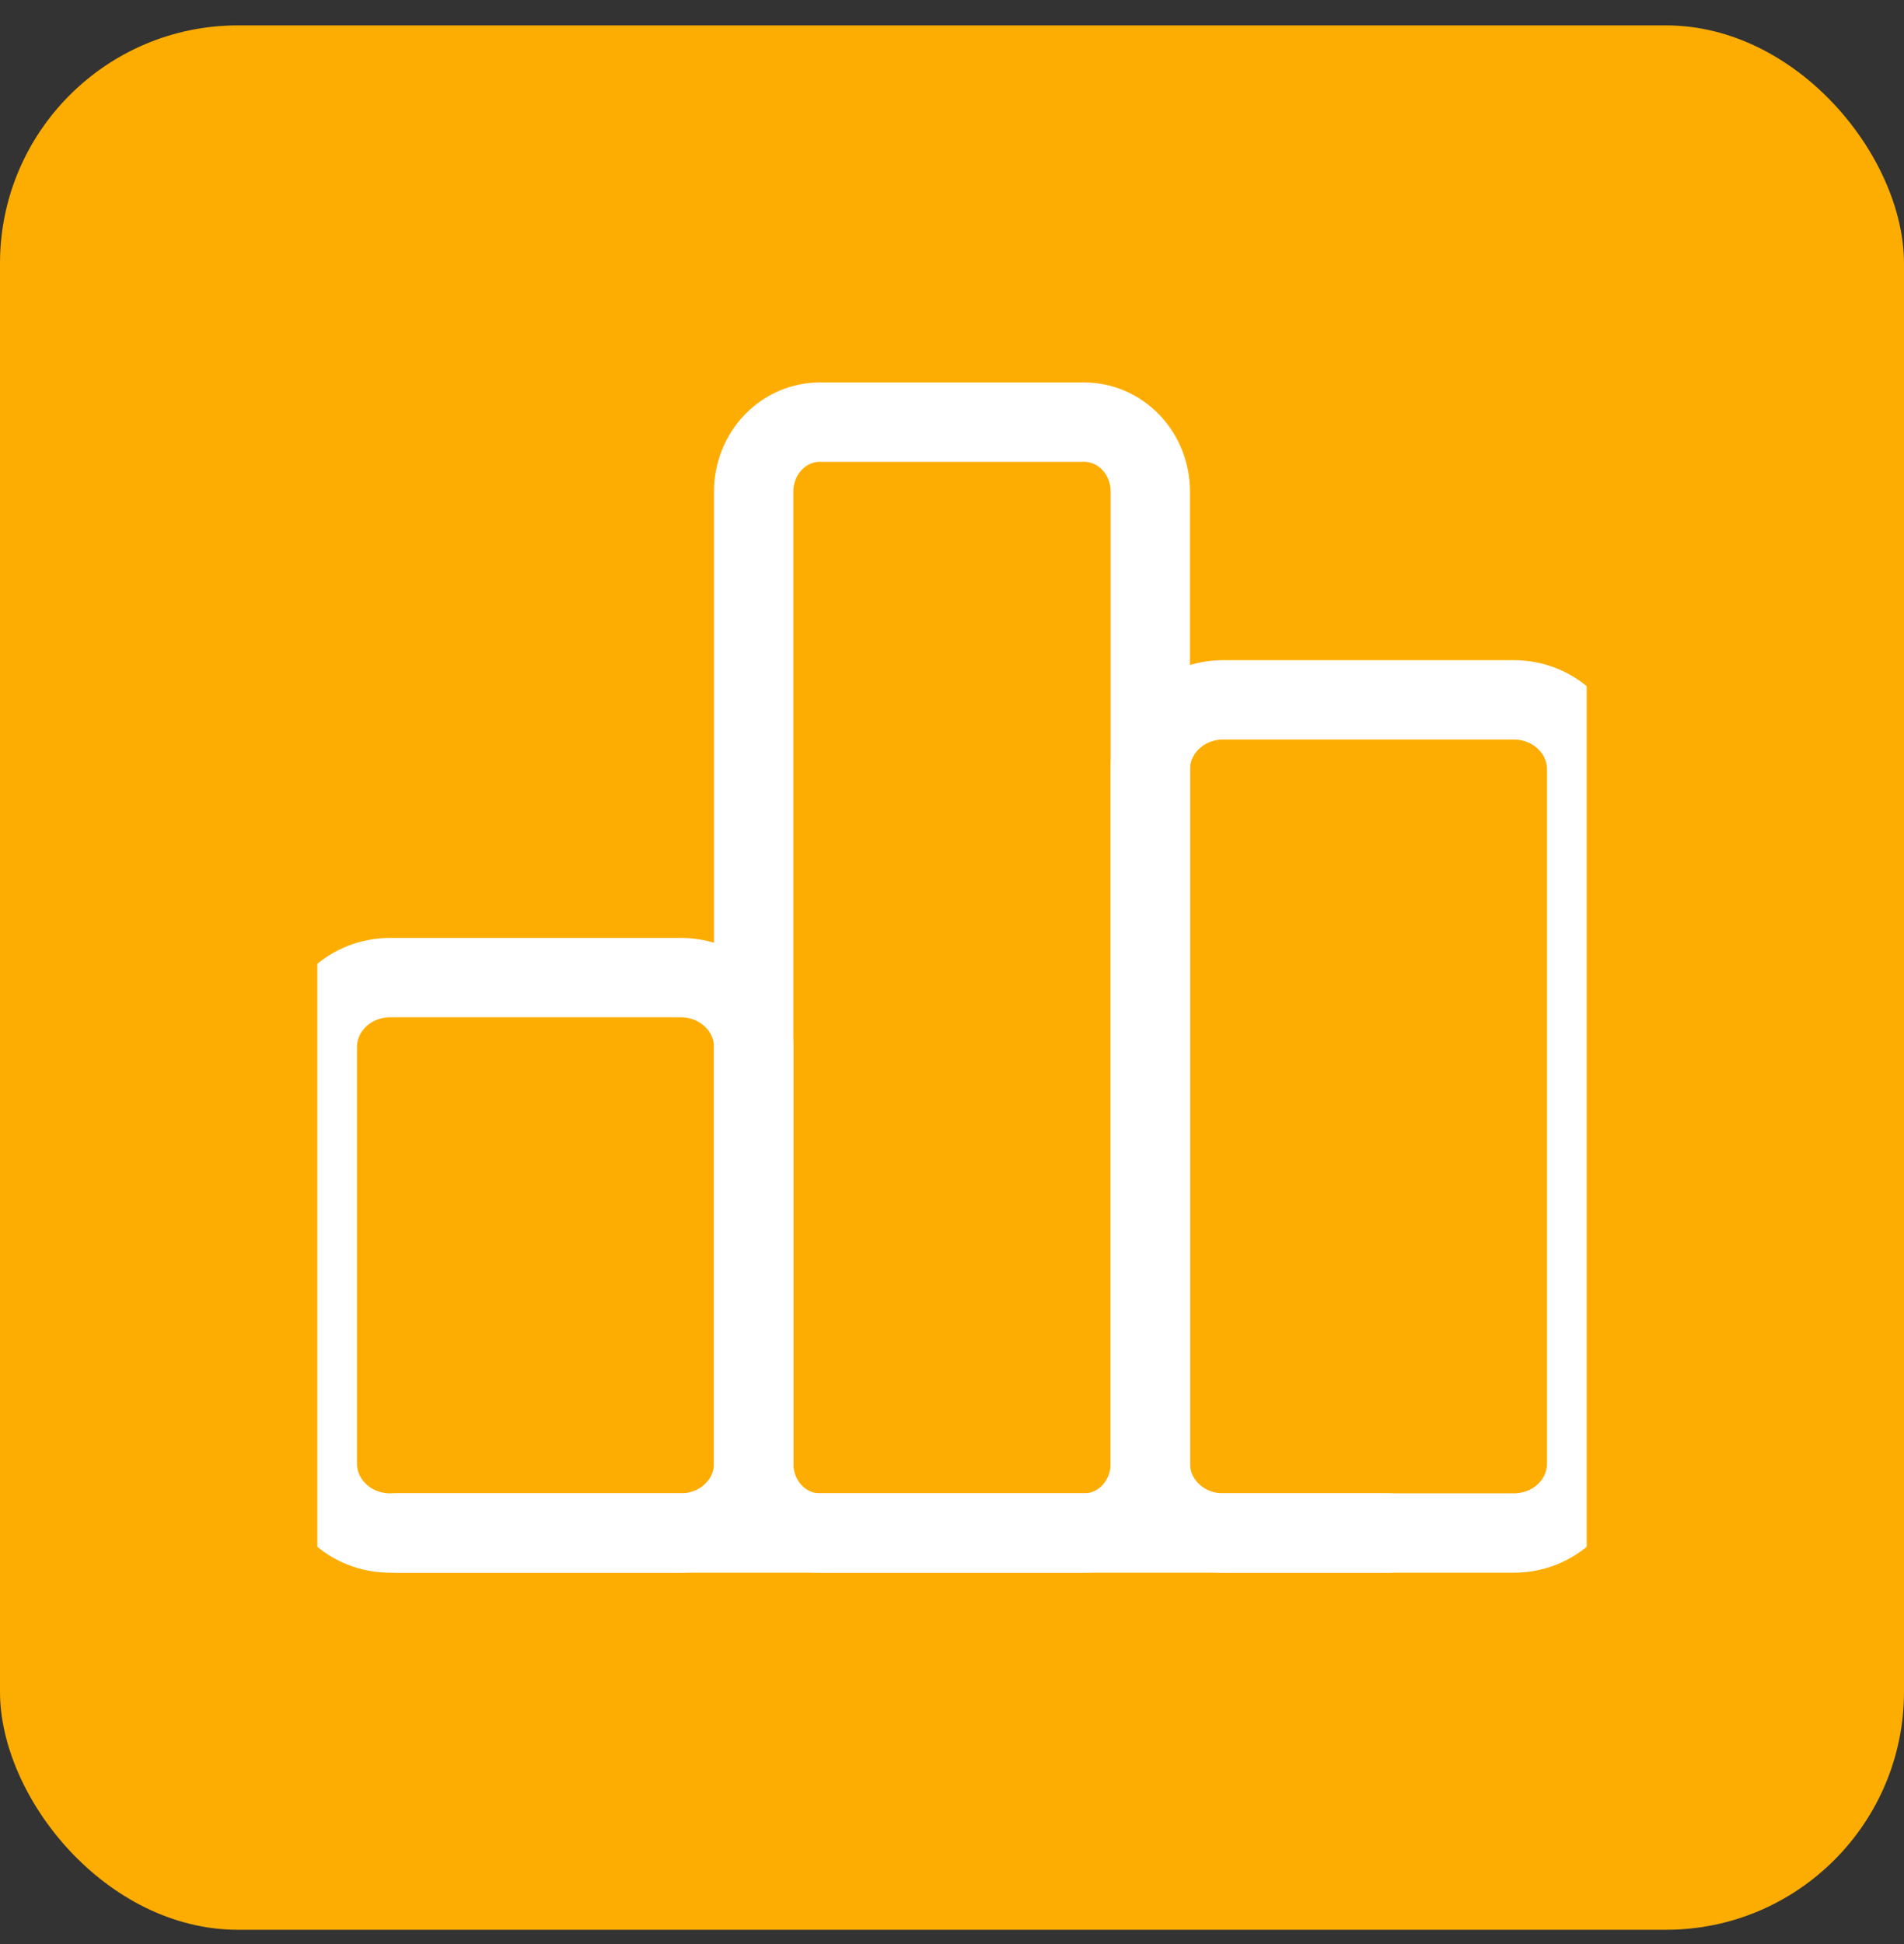
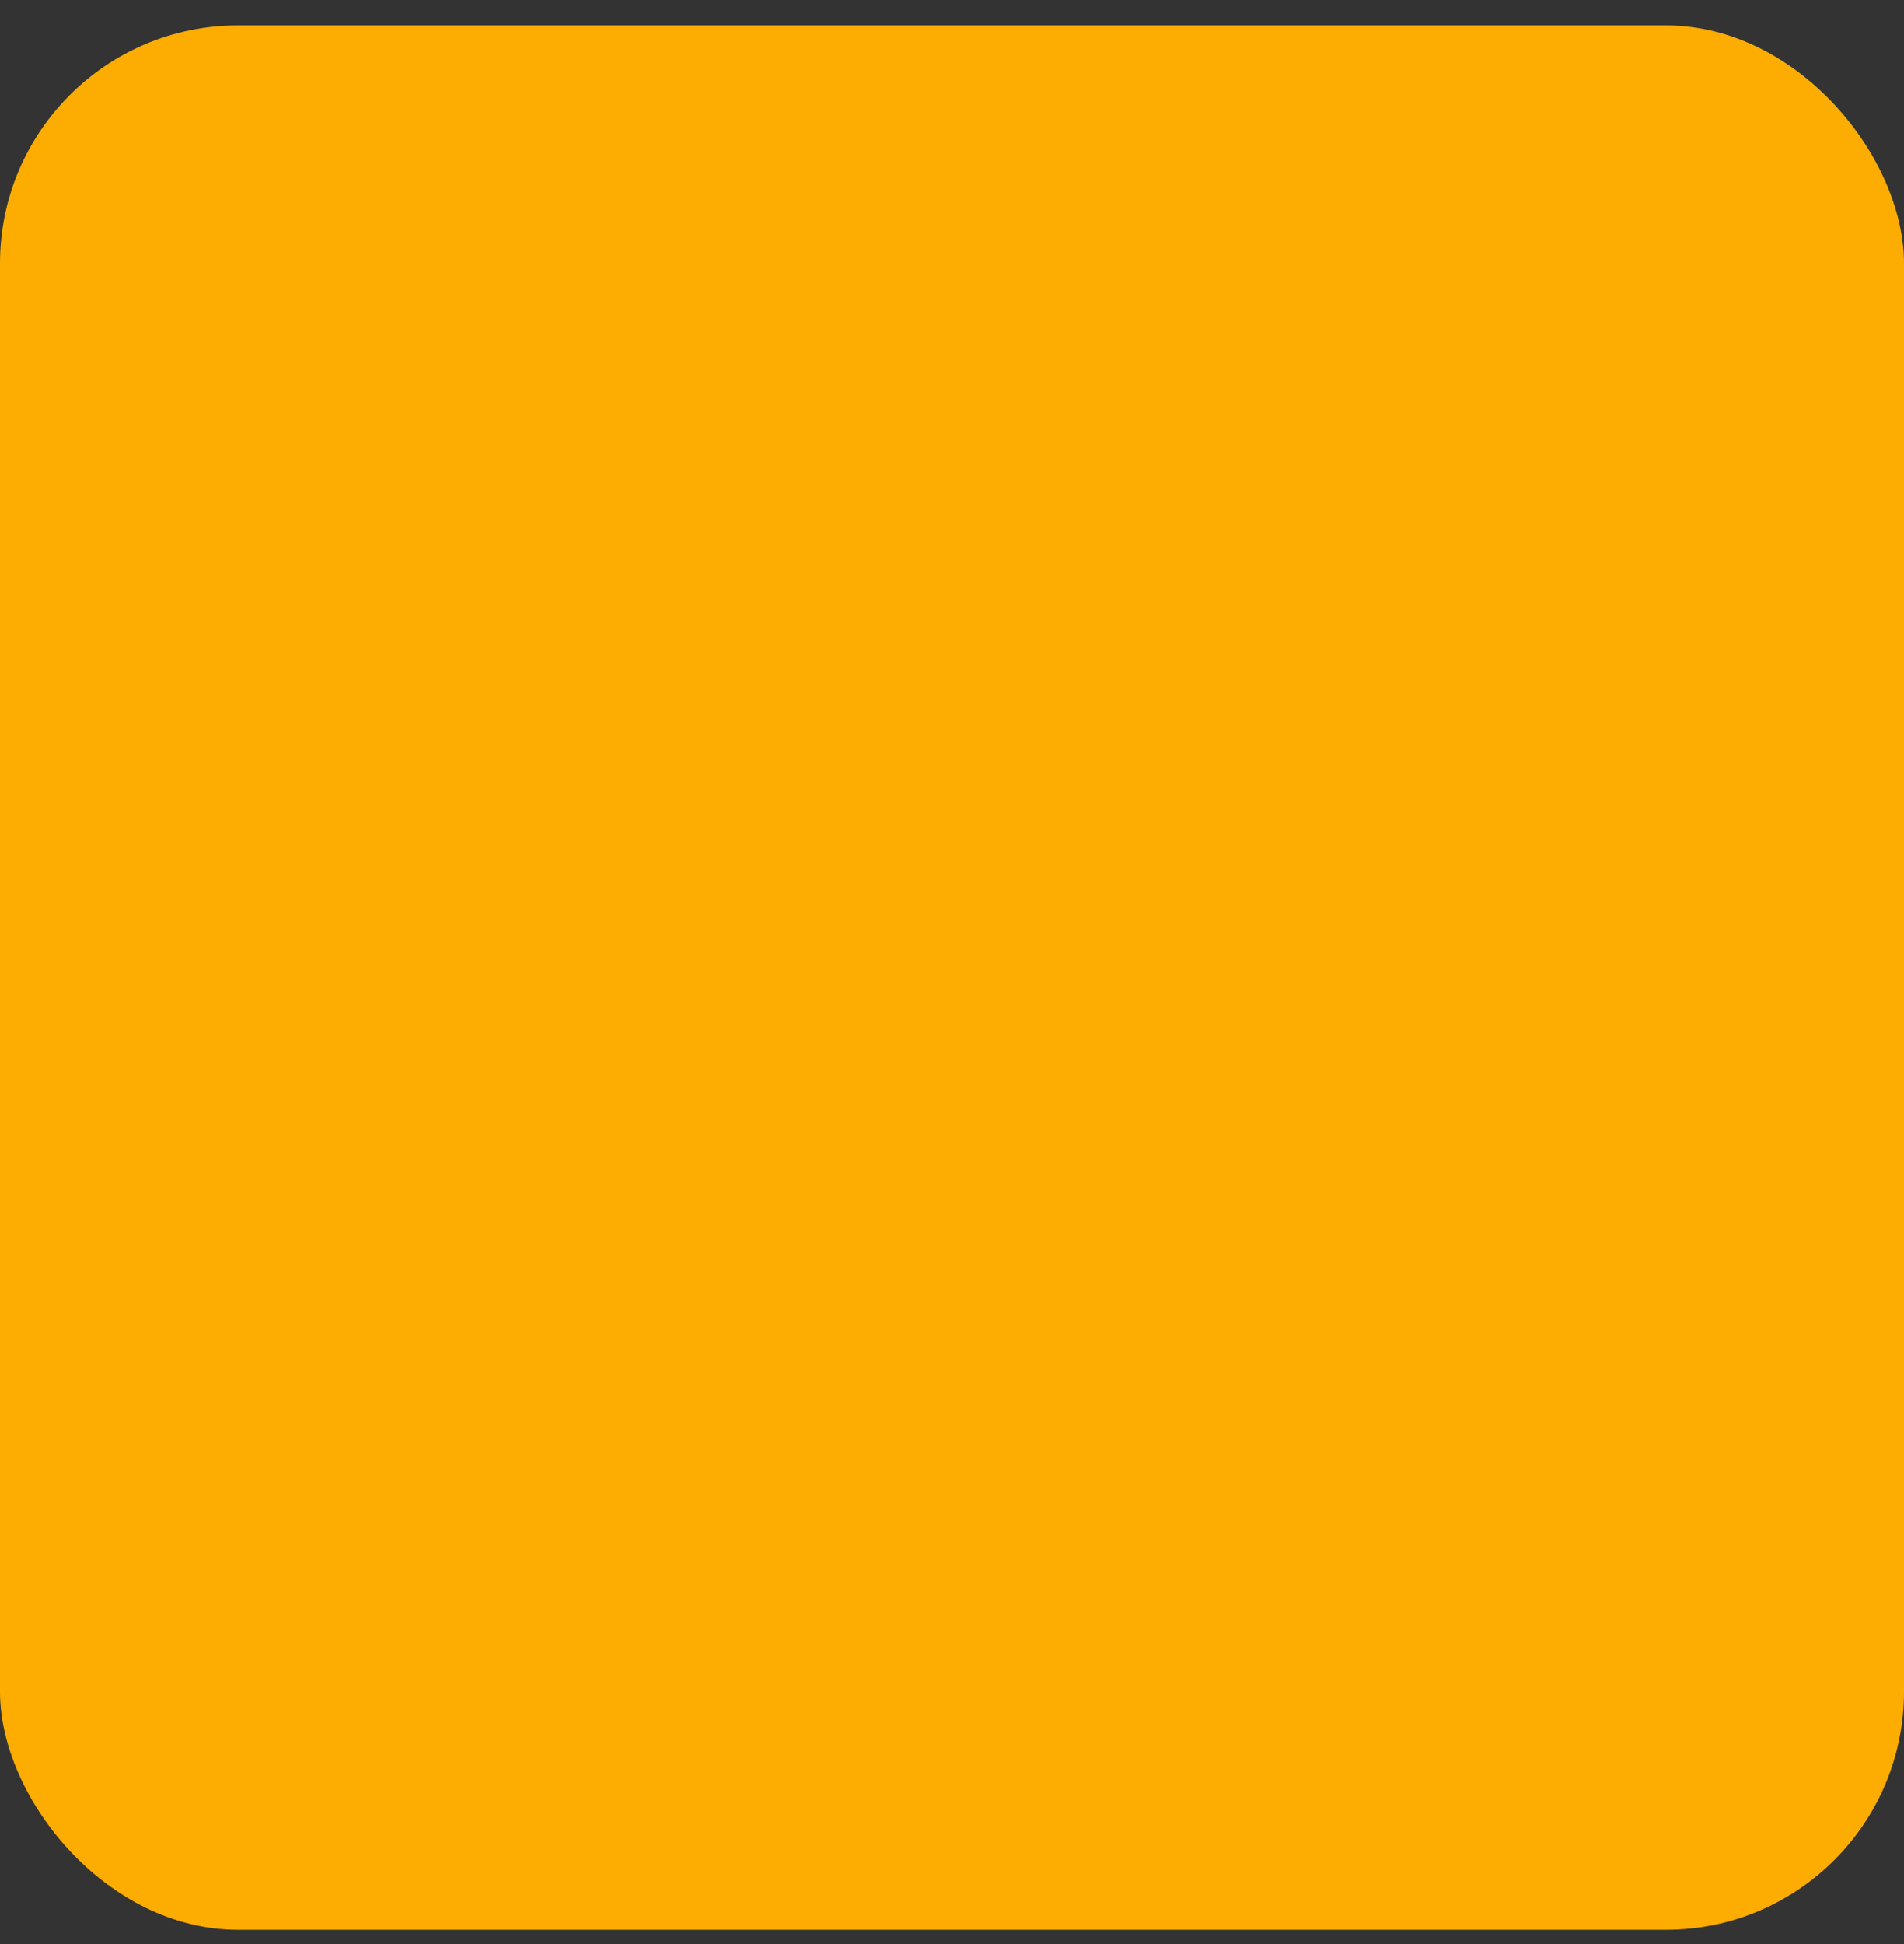
<svg xmlns="http://www.w3.org/2000/svg" width="48" height="49" viewBox="0 0 48 49" fill="none">
  <rect x="0" y="0" width="48" height="49" fill="#333333" stroke="none" />
  <rect y="0.64" width="48" height="48" rx="6" fill="#FDAD02" />
  <g clip-path="url(#clip0_60_4619)">
    <path d="M8 26.39C8 25.926 8.193 25.481 8.537 25.153C8.881 24.825 9.347 24.64 9.833 24.64H17.167C17.653 24.64 18.119 24.825 18.463 25.153C18.807 25.481 19 25.926 19 26.39V36.89C19 37.355 18.807 37.8 18.463 38.128C18.119 38.456 17.653 38.64 17.167 38.64H9.833C9.347 38.64 8.881 38.456 8.537 38.128C8.193 37.8 8 37.355 8 36.89V26.39Z" stroke="white" stroke-width="2" stroke-linecap="round" stroke-linejoin="round" />
-     <path d="M29 19.39C29 18.926 29.193 18.481 29.537 18.153C29.881 17.825 30.347 17.64 30.833 17.64H38.167C38.653 17.64 39.119 17.825 39.463 18.153C39.807 18.481 40 18.926 40 19.39V36.89C40 37.355 39.807 37.8 39.463 38.128C39.119 38.456 38.653 38.64 38.167 38.64H30.833C30.347 38.64 29.881 38.456 29.537 38.128C29.193 37.8 29 37.355 29 36.89V19.39Z" stroke="white" stroke-width="2" stroke-linecap="round" stroke-linejoin="round" />
    <path d="M19 12.39C19 11.926 19.176 11.481 19.488 11.153C19.801 10.825 20.225 10.64 20.667 10.64H27.333C27.775 10.64 28.199 10.825 28.512 11.153C28.824 11.481 29 11.926 29 12.39V36.89C29 37.355 28.824 37.8 28.512 38.128C28.199 38.456 27.775 38.64 27.333 38.64H20.667C20.225 38.64 19.801 38.456 19.488 38.128C19.176 37.8 19 37.355 19 36.89V12.39Z" stroke="white" stroke-width="2" stroke-linecap="round" stroke-linejoin="round" />
    <path d="M10 38.64H35" stroke="white" stroke-width="2" stroke-linecap="round" stroke-linejoin="round" />
  </g>
  <defs>
    <clipPath id="clip0_60_4619">
-       <rect width="32" height="32" fill="white" transform="translate(8 8.64)" />
-     </clipPath>
+       </clipPath>
  </defs>
</svg>